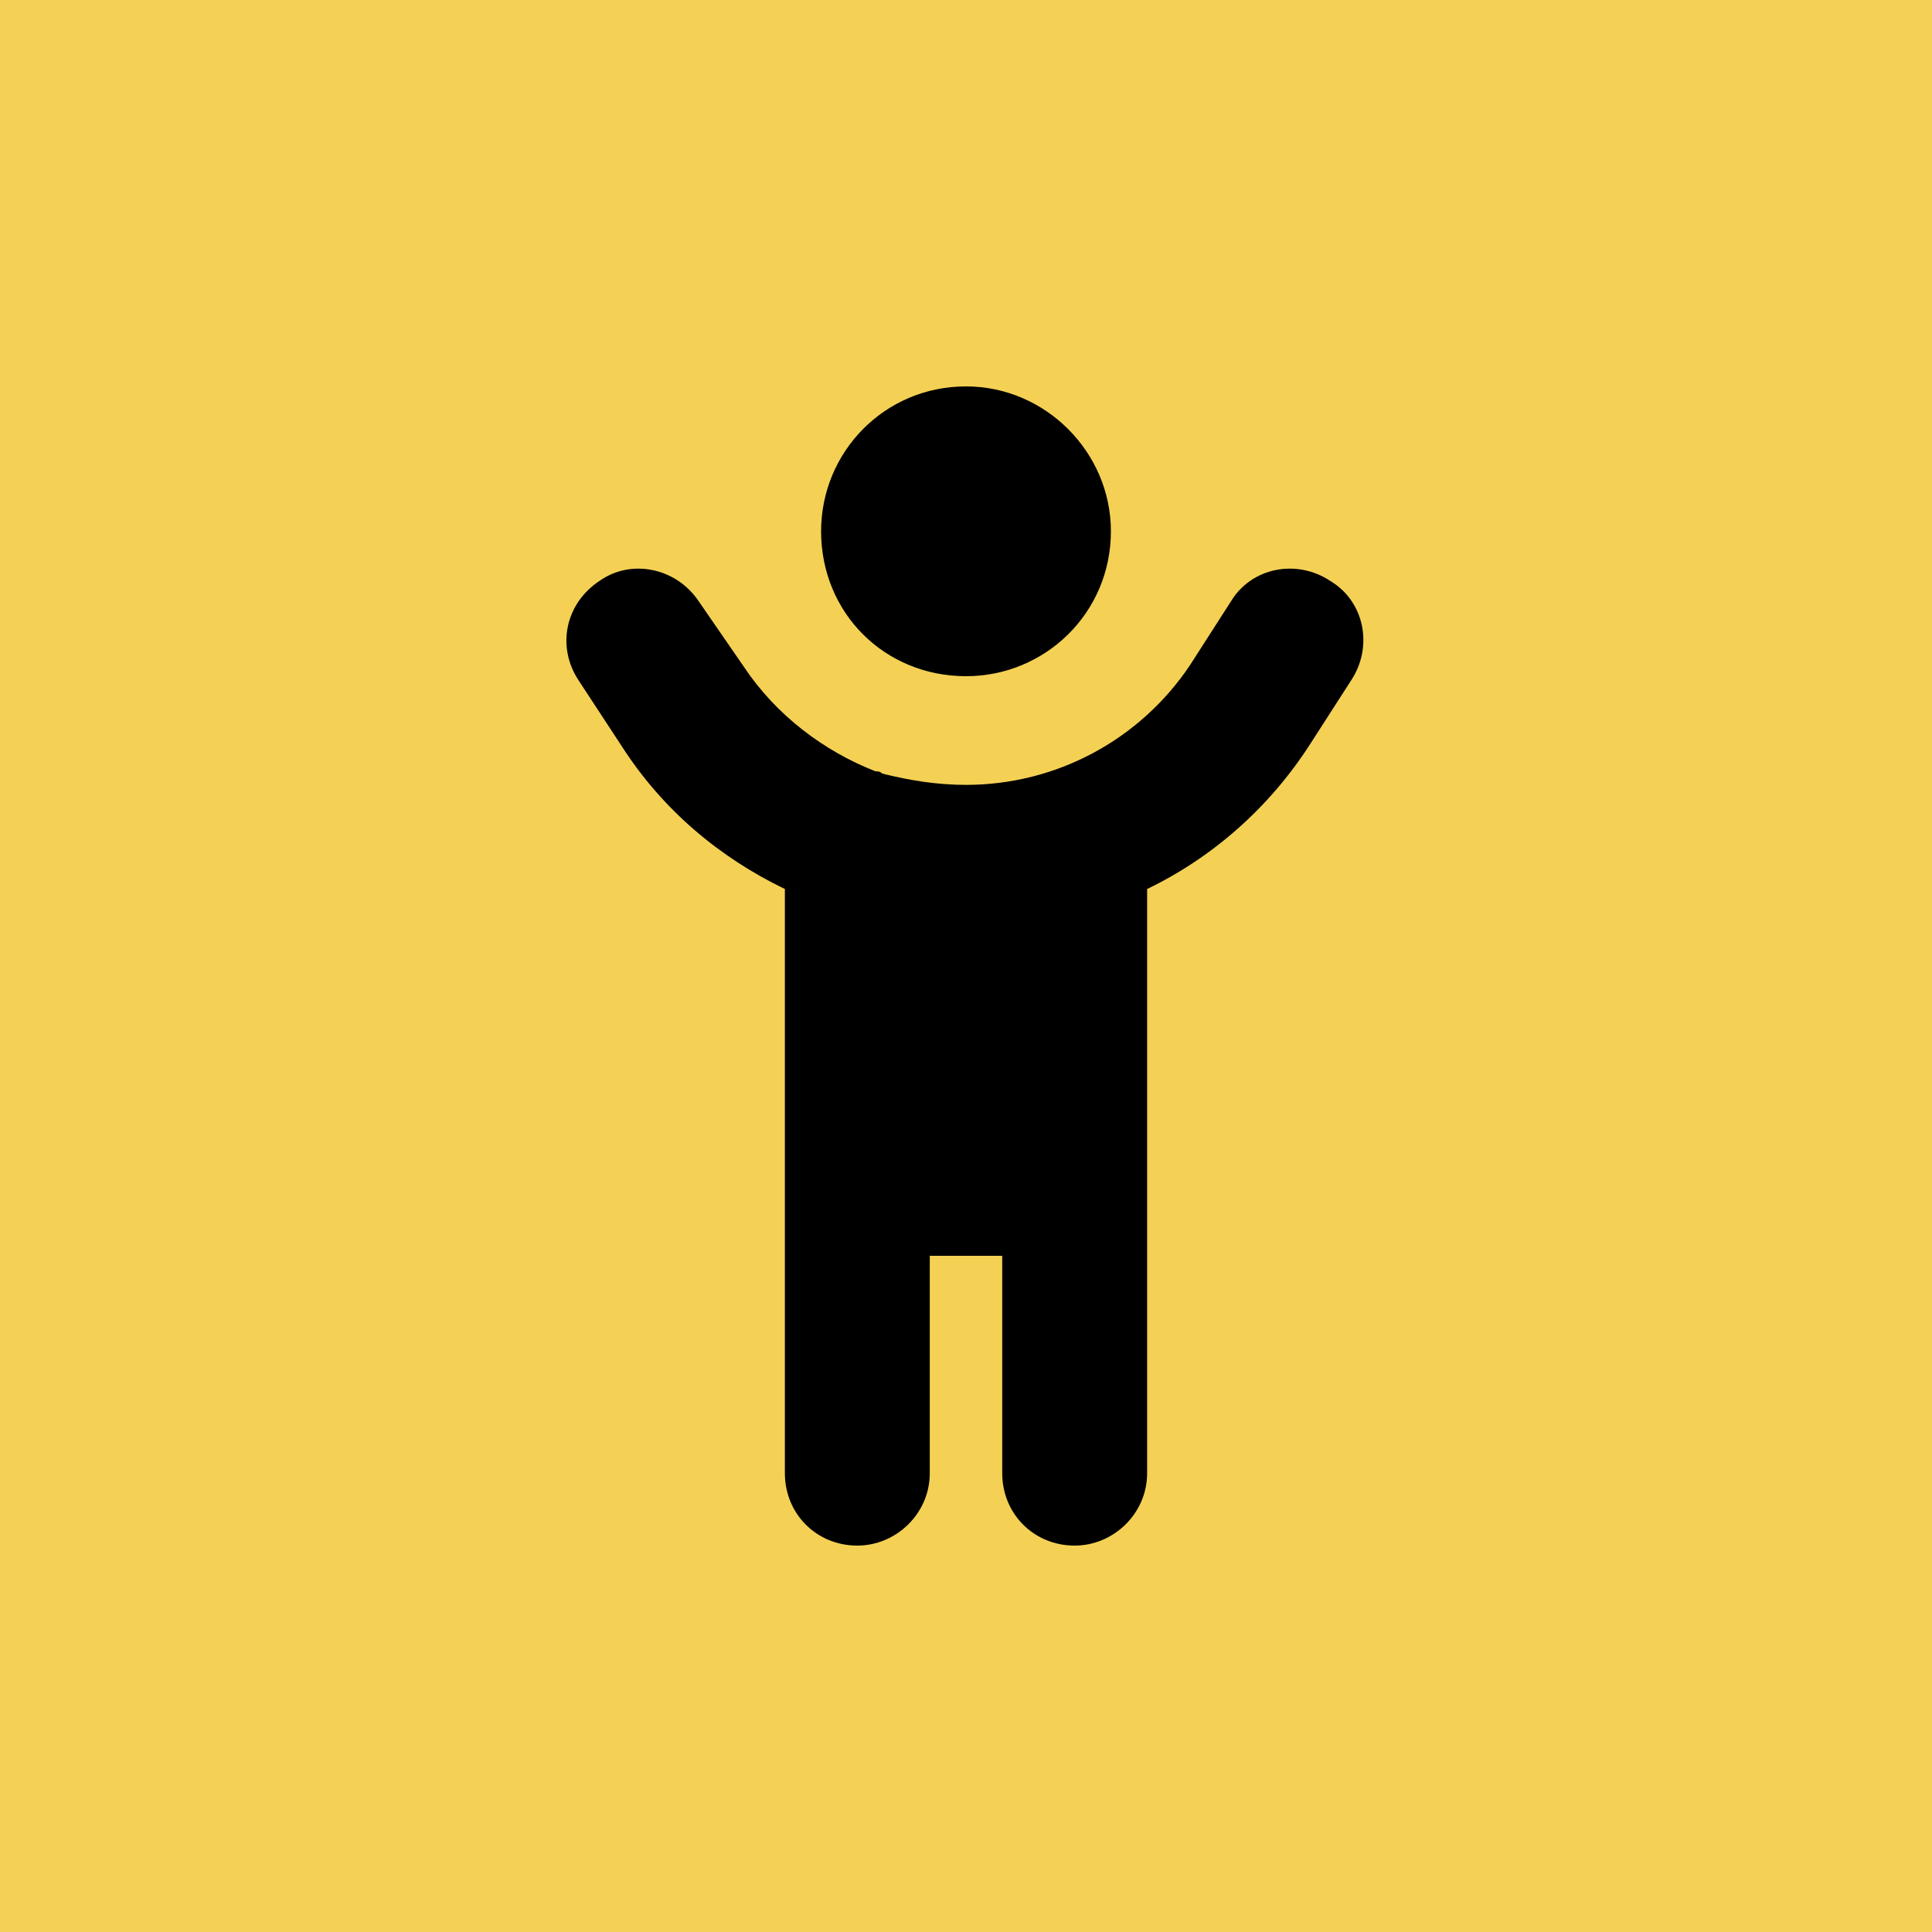
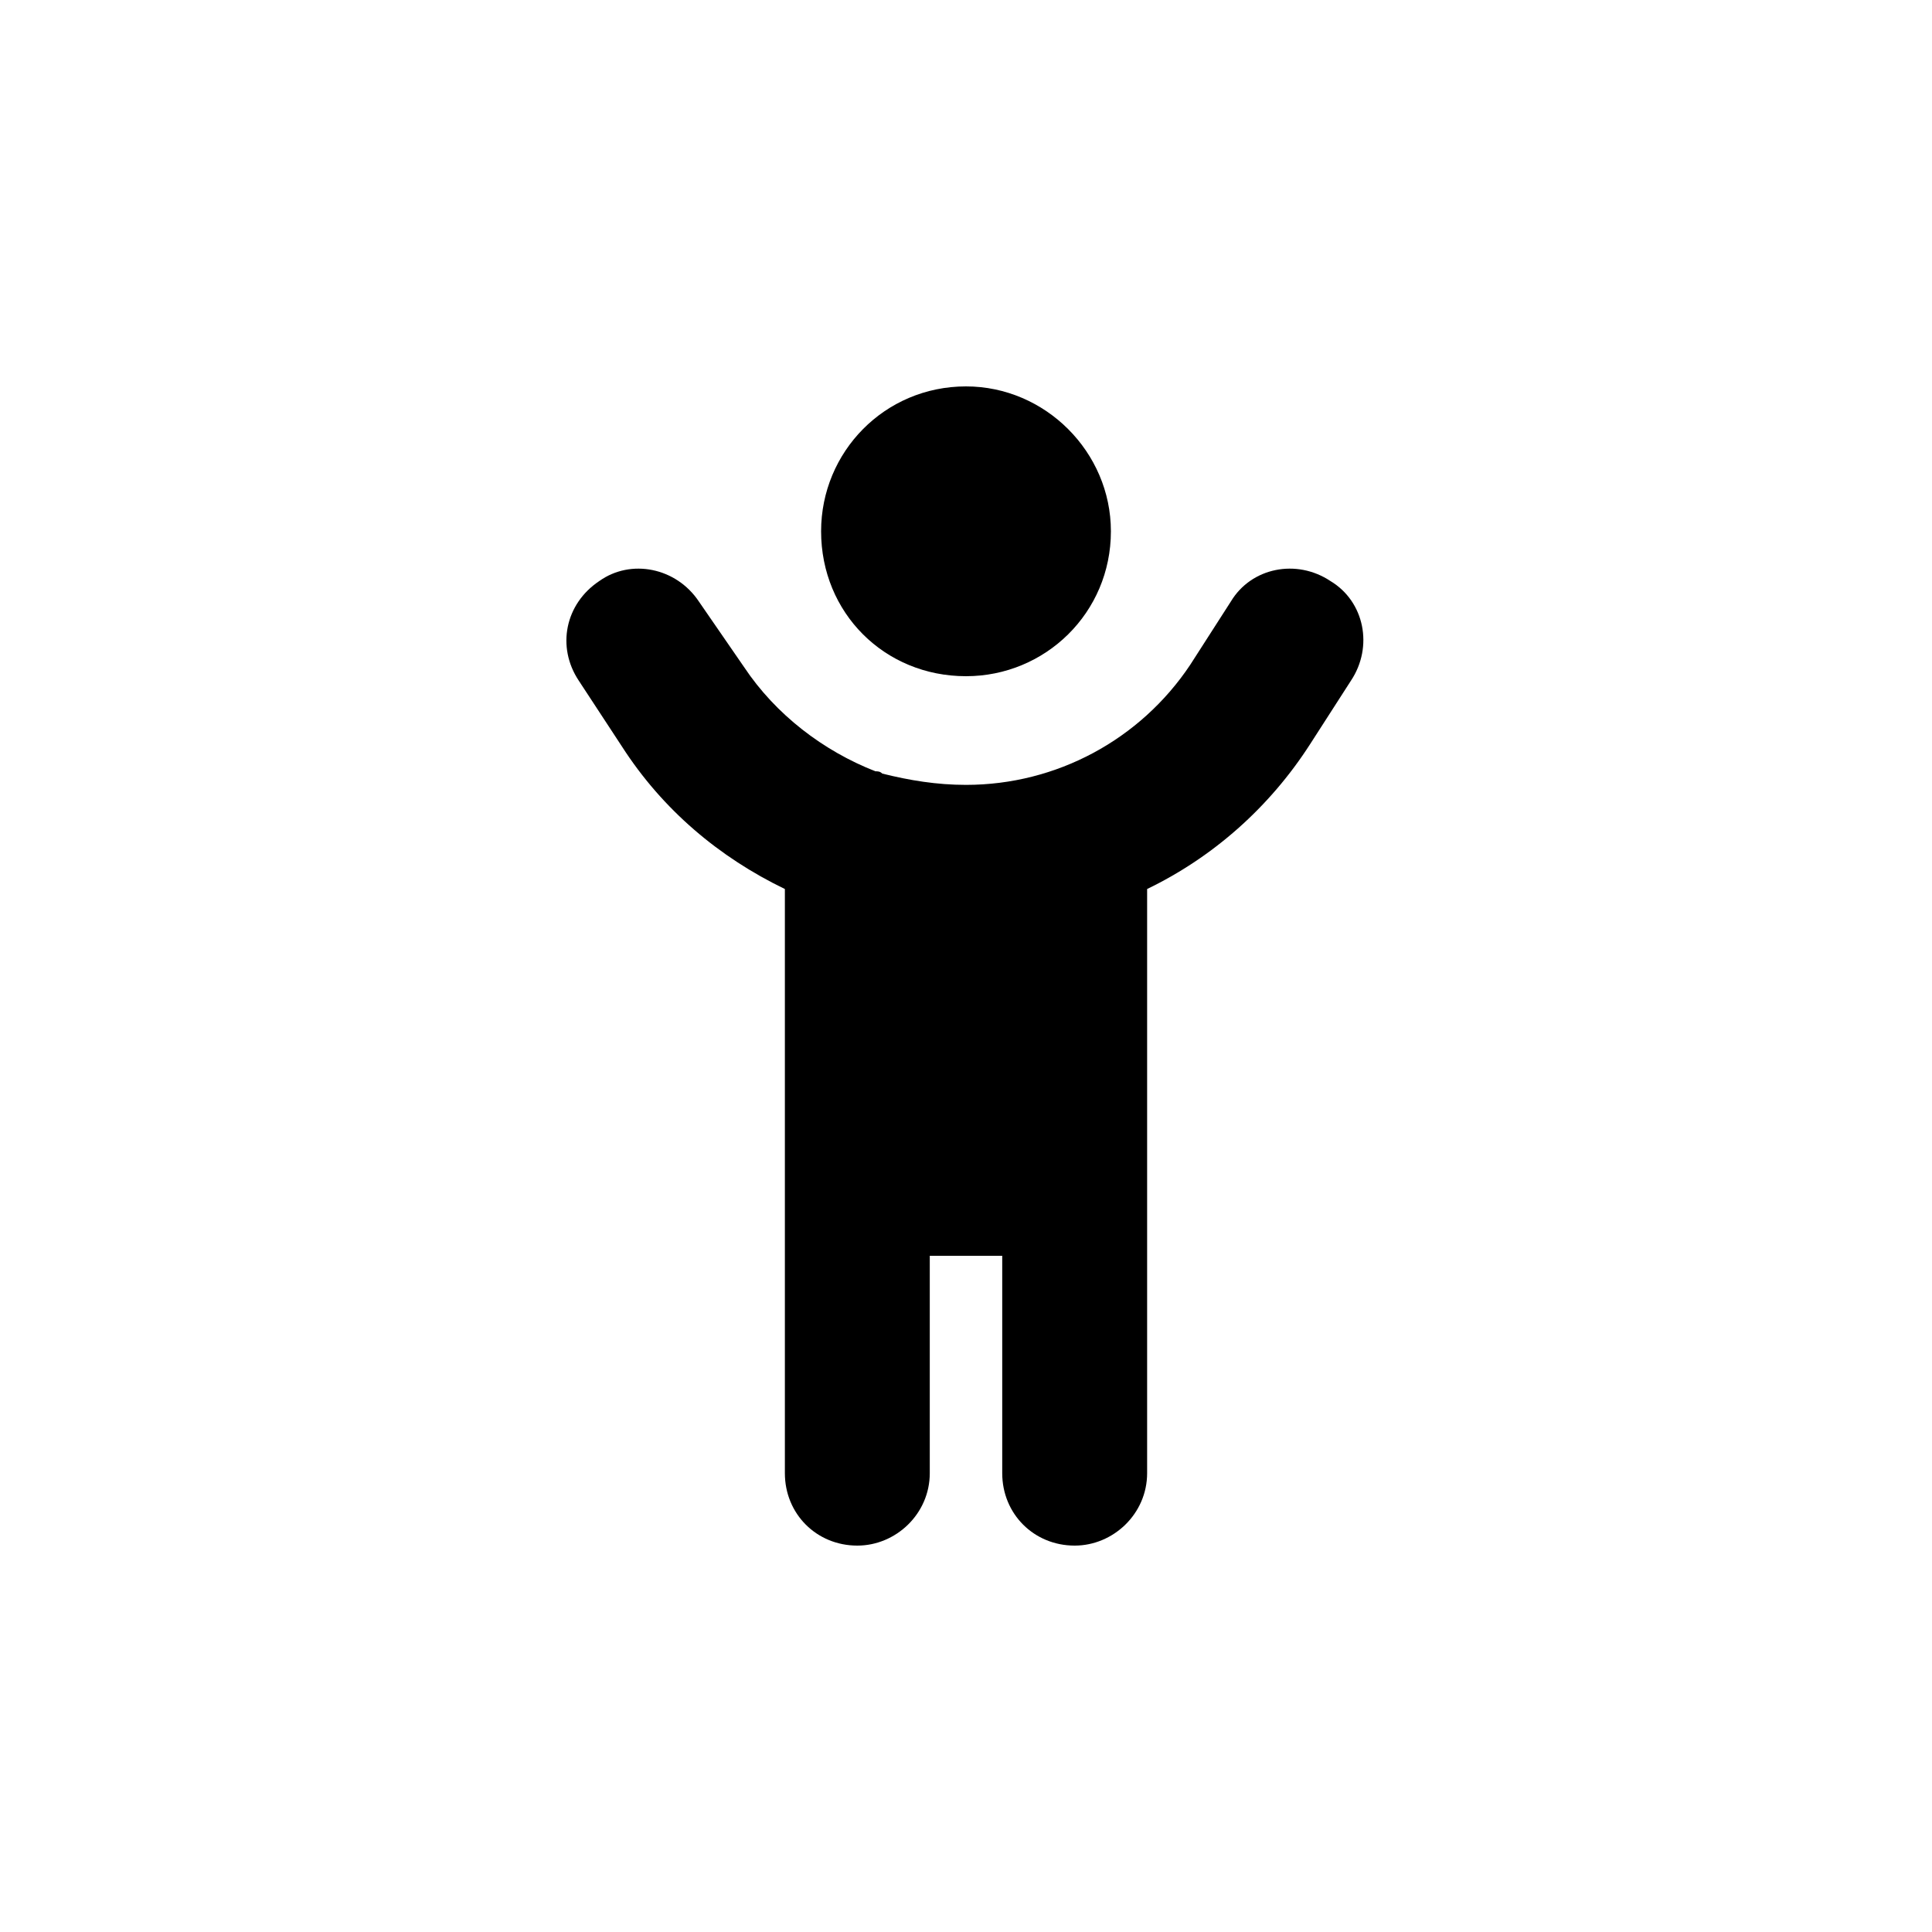
<svg xmlns="http://www.w3.org/2000/svg" width="40" height="40" viewBox="0 0 40 40" fill="none">
-   <rect width="40" height="40" fill="#F4D155" />
  <path d="M23 11C23 12.688 21.641 14 20 14C18.312 14 17 12.688 17 11C17 9.359 18.312 8 20 8C21.641 8 23 9.359 23 11ZM18.266 16.016C18.828 16.156 19.391 16.25 20 16.25C21.875 16.25 23.609 15.312 24.641 13.766L25.484 12.453C25.906 11.75 26.844 11.562 27.547 12.031C28.25 12.453 28.438 13.391 27.969 14.094L27.125 15.406C26.281 16.719 25.109 17.75 23.75 18.406V30.5C23.75 31.344 23.047 32 22.25 32C21.406 32 20.75 31.344 20.75 30.5V26H19.25V30.5C19.25 31.344 18.547 32 17.75 32C16.906 32 16.25 31.344 16.25 30.5V18.406C14.891 17.75 13.719 16.766 12.875 15.453L11.984 14.094C11.516 13.391 11.703 12.5 12.406 12.031C13.062 11.562 14 11.75 14.469 12.453L15.406 13.812C16.062 14.797 17.047 15.547 18.125 15.969C18.172 15.969 18.219 15.969 18.266 16.016Z" fill="black" />
</svg>